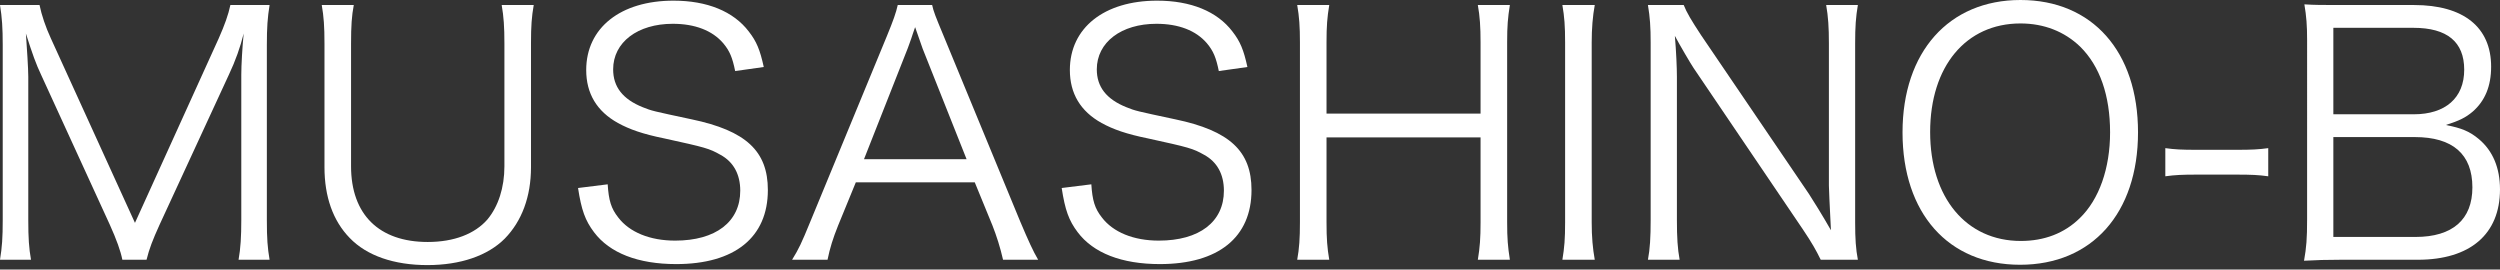
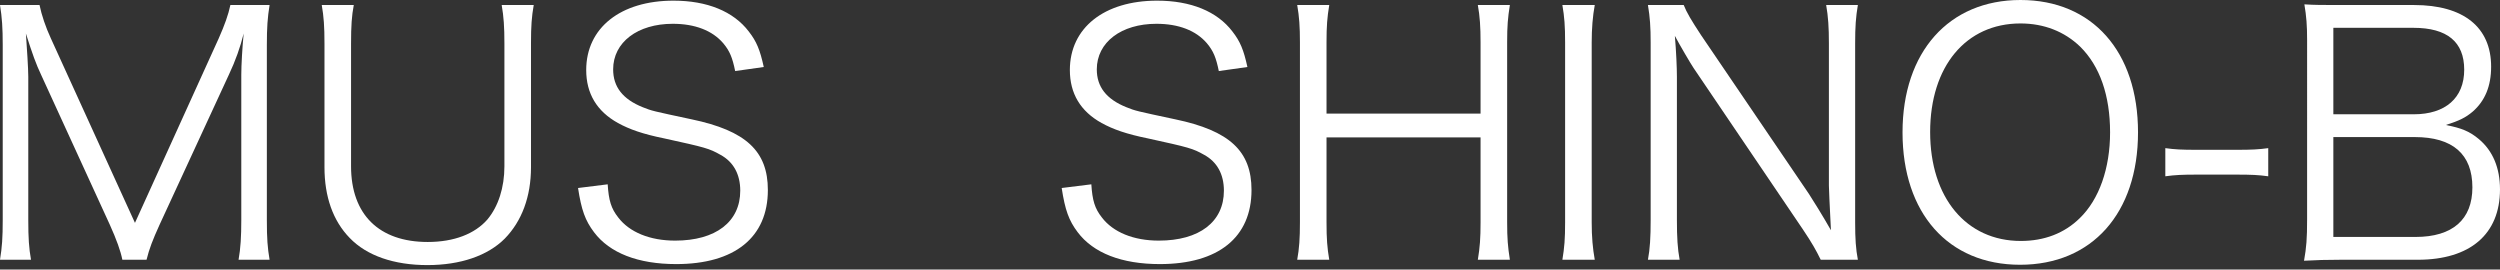
<svg xmlns="http://www.w3.org/2000/svg" version="1.1" id="レイヤー_1" x="0px" y="0px" width="264.055px" height="28.472px" viewBox="0 0 264.055 28.472" enable-background="new 0 0 264.055 28.472" xml:space="preserve">
  <rect x="0" y="0" width="264.055" height="28.472" fill="#333333" stroke="none" />
  <g>
    <path fill="#FFFFFF" d="M4.355,7.929c-0.54-1.133-0.936-2.23-1.62-4.389c0.108,1.521,0.252,3.716,0.252,4.566v15.151   c0,1.876,0.072,2.973,0.288,4.177H0c0.216-1.31,0.288-2.337,0.288-4.177V4.743c0-1.77-0.072-2.903-0.288-4.212h4.176   c0.216,1.062,0.648,2.336,1.188,3.505l8.891,19.504l8.855-19.504c0.612-1.381,1.008-2.479,1.224-3.505h4.14   c-0.216,1.345-0.288,2.372-0.288,4.212v18.514c0,1.947,0.072,2.903,0.288,4.177h-3.276c0.216-1.204,0.288-2.479,0.288-4.177V7.894   c0-0.991,0.108-2.902,0.252-4.354c-0.36,1.451-0.864,2.867-1.548,4.318l-7.343,15.894c-0.72,1.593-1.08,2.513-1.368,3.682h-2.556   c-0.18-0.921-0.612-2.124-1.332-3.717L4.355,7.929z" />
    <path fill="#FFFFFF" d="M56.373,0.531c-0.216,1.239-0.288,2.23-0.288,4v13.132c0,3.115-0.972,5.699-2.771,7.54   c-1.8,1.805-4.68,2.796-8.171,2.796c-3.527,0-6.407-0.991-8.207-2.867c-1.764-1.806-2.664-4.354-2.664-7.469V4.602   c0-1.806-0.072-2.832-0.288-4.071h3.383c-0.216,1.133-0.288,2.195-0.288,4.071v12.956c0,5.098,2.952,8,8.099,8   c2.771,0,4.967-0.85,6.299-2.372c1.152-1.38,1.8-3.363,1.8-5.628V4.602c0-1.77-0.072-2.832-0.288-4.071H56.373z" />
    <path fill="#FFFFFF" d="M77.649,7.504c-0.288-1.416-0.576-2.124-1.26-2.938c-1.152-1.345-2.988-2.053-5.328-2.053   c-3.708,0-6.299,1.947-6.299,4.814c0,1.841,1.008,3.15,3.131,4c0.972,0.389,1.008,0.389,5.147,1.274   c5.759,1.203,8.063,3.363,8.063,7.469c0,4.991-3.492,7.823-9.683,7.823c-4.032,0-7.02-1.168-8.675-3.363   c-0.936-1.239-1.332-2.337-1.691-4.673l3.131-0.389c0.108,1.699,0.36,2.549,1.116,3.504c1.188,1.558,3.348,2.442,6.011,2.442   c4.284,0,6.875-1.982,6.875-5.274c0-1.735-0.72-3.044-2.088-3.788c-1.188-0.673-1.584-0.779-5.939-1.734   c-2.268-0.46-3.671-0.956-4.895-1.629c-2.232-1.239-3.348-3.115-3.348-5.593c0-4.46,3.635-7.327,9.215-7.327   c3.563,0,6.335,1.132,7.955,3.256c0.828,1.062,1.188,1.947,1.583,3.752L77.649,7.504z" />
-     <path fill="#FFFFFF" d="M105.944,27.434c-0.288-1.274-0.684-2.514-1.116-3.611l-1.872-4.566H90.394l-1.872,4.566   c-0.54,1.346-0.864,2.372-1.116,3.611h-3.744c0.72-1.168,0.972-1.7,1.944-4.071l8.063-19.54c0.684-1.664,0.972-2.478,1.152-3.292   h3.635c0.144,0.672,0.324,1.133,1.224,3.292l8.063,19.54c0.9,2.124,1.368,3.15,1.908,4.071H105.944z M97.449,5.133   c-0.108-0.283-0.108-0.319-0.792-2.266c-0.18,0.531-0.324,0.92-0.396,1.168c-0.216,0.566-0.324,0.956-0.396,1.097l-4.607,11.681   h10.834L97.449,5.133z" />
    <path fill="#FFFFFF" d="M128.733,7.504c-0.288-1.416-0.576-2.124-1.26-2.938c-1.152-1.345-2.988-2.053-5.328-2.053   c-3.708,0-6.299,1.947-6.299,4.814c0,1.841,1.008,3.15,3.131,4c0.972,0.389,1.008,0.389,5.147,1.274   c5.759,1.203,8.063,3.363,8.063,7.469c0,4.991-3.492,7.823-9.683,7.823c-4.032,0-7.02-1.168-8.675-3.363   c-0.936-1.239-1.332-2.337-1.691-4.673l3.131-0.389c0.108,1.699,0.36,2.549,1.116,3.504c1.188,1.558,3.348,2.442,6.011,2.442   c4.284,0,6.875-1.982,6.875-5.274c0-1.735-0.72-3.044-2.088-3.788c-1.188-0.673-1.584-0.779-5.939-1.734   c-2.268-0.46-3.671-0.956-4.895-1.629c-2.232-1.239-3.348-3.115-3.348-5.593c0-4.46,3.635-7.327,9.215-7.327   c3.563,0,6.335,1.132,7.955,3.256c0.828,1.062,1.188,1.947,1.583,3.752L128.733,7.504z" />
    <path fill="#FFFFFF" d="M159.476,0.531c-0.216,1.345-0.288,2.23-0.288,3.894v19.044c0,1.735,0.072,2.584,0.288,3.965h-3.384   c0.216-1.31,0.288-2.266,0.288-3.965v-8.956h-16.27v8.956c0,1.77,0.072,2.691,0.288,3.965h-3.384   c0.216-1.204,0.288-2.23,0.288-3.965V4.496c0-1.7-0.072-2.726-0.288-3.965h3.384c-0.216,1.31-0.288,2.23-0.288,3.894V12h16.27   V4.496c0-1.664-0.072-2.761-0.288-3.965H159.476z" />
    <path fill="#FFFFFF" d="M168.442,0.531c-0.216,1.168-0.324,2.478-0.324,3.965v18.973c0,1.558,0.108,2.761,0.324,3.965h-3.42   c0.216-1.31,0.288-2.195,0.288-3.965V4.496c0-1.77-0.072-2.69-0.288-3.965H168.442z" />
    <path fill="#FFFFFF" d="M177.837,0.531c0.324,0.814,0.792,1.593,1.836,3.186l11.375,16.743c0.396,0.602,1.476,2.337,2.34,3.858   c-0.144-2.832-0.216-4.389-0.216-4.708V4.602c0-1.734-0.072-2.832-0.288-4.071h3.348c-0.216,1.274-0.288,2.265-0.288,4.071v18.867   c0,1.77,0.072,2.833,0.288,3.965h-3.924c-0.504-1.027-0.9-1.735-1.872-3.186L178.881,7.186c-0.288-0.425-1.476-2.443-1.979-3.398   c0.144,1.664,0.216,3.398,0.216,4.318v15.115c0,1.876,0.072,3.044,0.288,4.213h-3.348c0.216-1.133,0.288-2.372,0.288-4.213V4.496   c0-1.628-0.072-2.69-0.288-3.965H177.837z" />
    <path fill="#FFFFFF" d="M225.822,13.982c0,8.531-4.859,13.982-12.455,13.982c-7.595,0-12.418-5.451-12.418-13.982   C200.949,5.487,205.845,0,213.404,0C220.999,0,225.822,5.451,225.822,13.982z M219.667,23.044c2.052-1.982,3.204-5.275,3.204-9.062   c0-3.894-1.08-7.009-3.167-9.062c-1.656-1.593-3.815-2.443-6.299-2.443c-5.759,0-9.539,4.531-9.539,11.469   c0,6.938,3.815,11.504,9.575,11.504C215.923,25.451,218.047,24.637,219.667,23.044z" />
    <path fill="#FFFFFF" d="M228.706,15.646c1.008,0.142,1.764,0.177,3.276,0.177h4.283c1.548,0,2.304-0.036,3.312-0.177v2.974   c-1.008-0.142-1.8-0.177-3.312-0.177h-4.283c-1.44,0-2.268,0.036-3.276,0.177V15.646z" />
    <path fill="#FFFFFF" d="M247.316,27.434c-1.583,0-2.7,0.035-3.959,0.106c0.252-1.416,0.324-2.336,0.324-4.39V4.212   c0-1.522-0.072-2.478-0.288-3.752c1.116,0.071,1.836,0.071,3.923,0.071h7.667c5.219,0,8.135,2.336,8.135,6.514   c0,2.053-0.648,3.61-1.944,4.743c-0.756,0.637-1.404,0.956-2.844,1.416c1.656,0.318,2.52,0.672,3.492,1.487   c1.476,1.239,2.232,3.044,2.232,5.31c0,4.743-3.168,7.434-8.675,7.434H247.316z M254.948,12.071c3.348,0,5.327-1.734,5.327-4.708   c0-2.938-1.8-4.425-5.363-4.425h-8.459v9.133H254.948z M246.453,25.027h8.675c3.924,0,6.011-1.841,6.011-5.239   c0-3.504-2.087-5.31-6.083-5.31h-8.603V25.027z" />
  </g>
</svg>